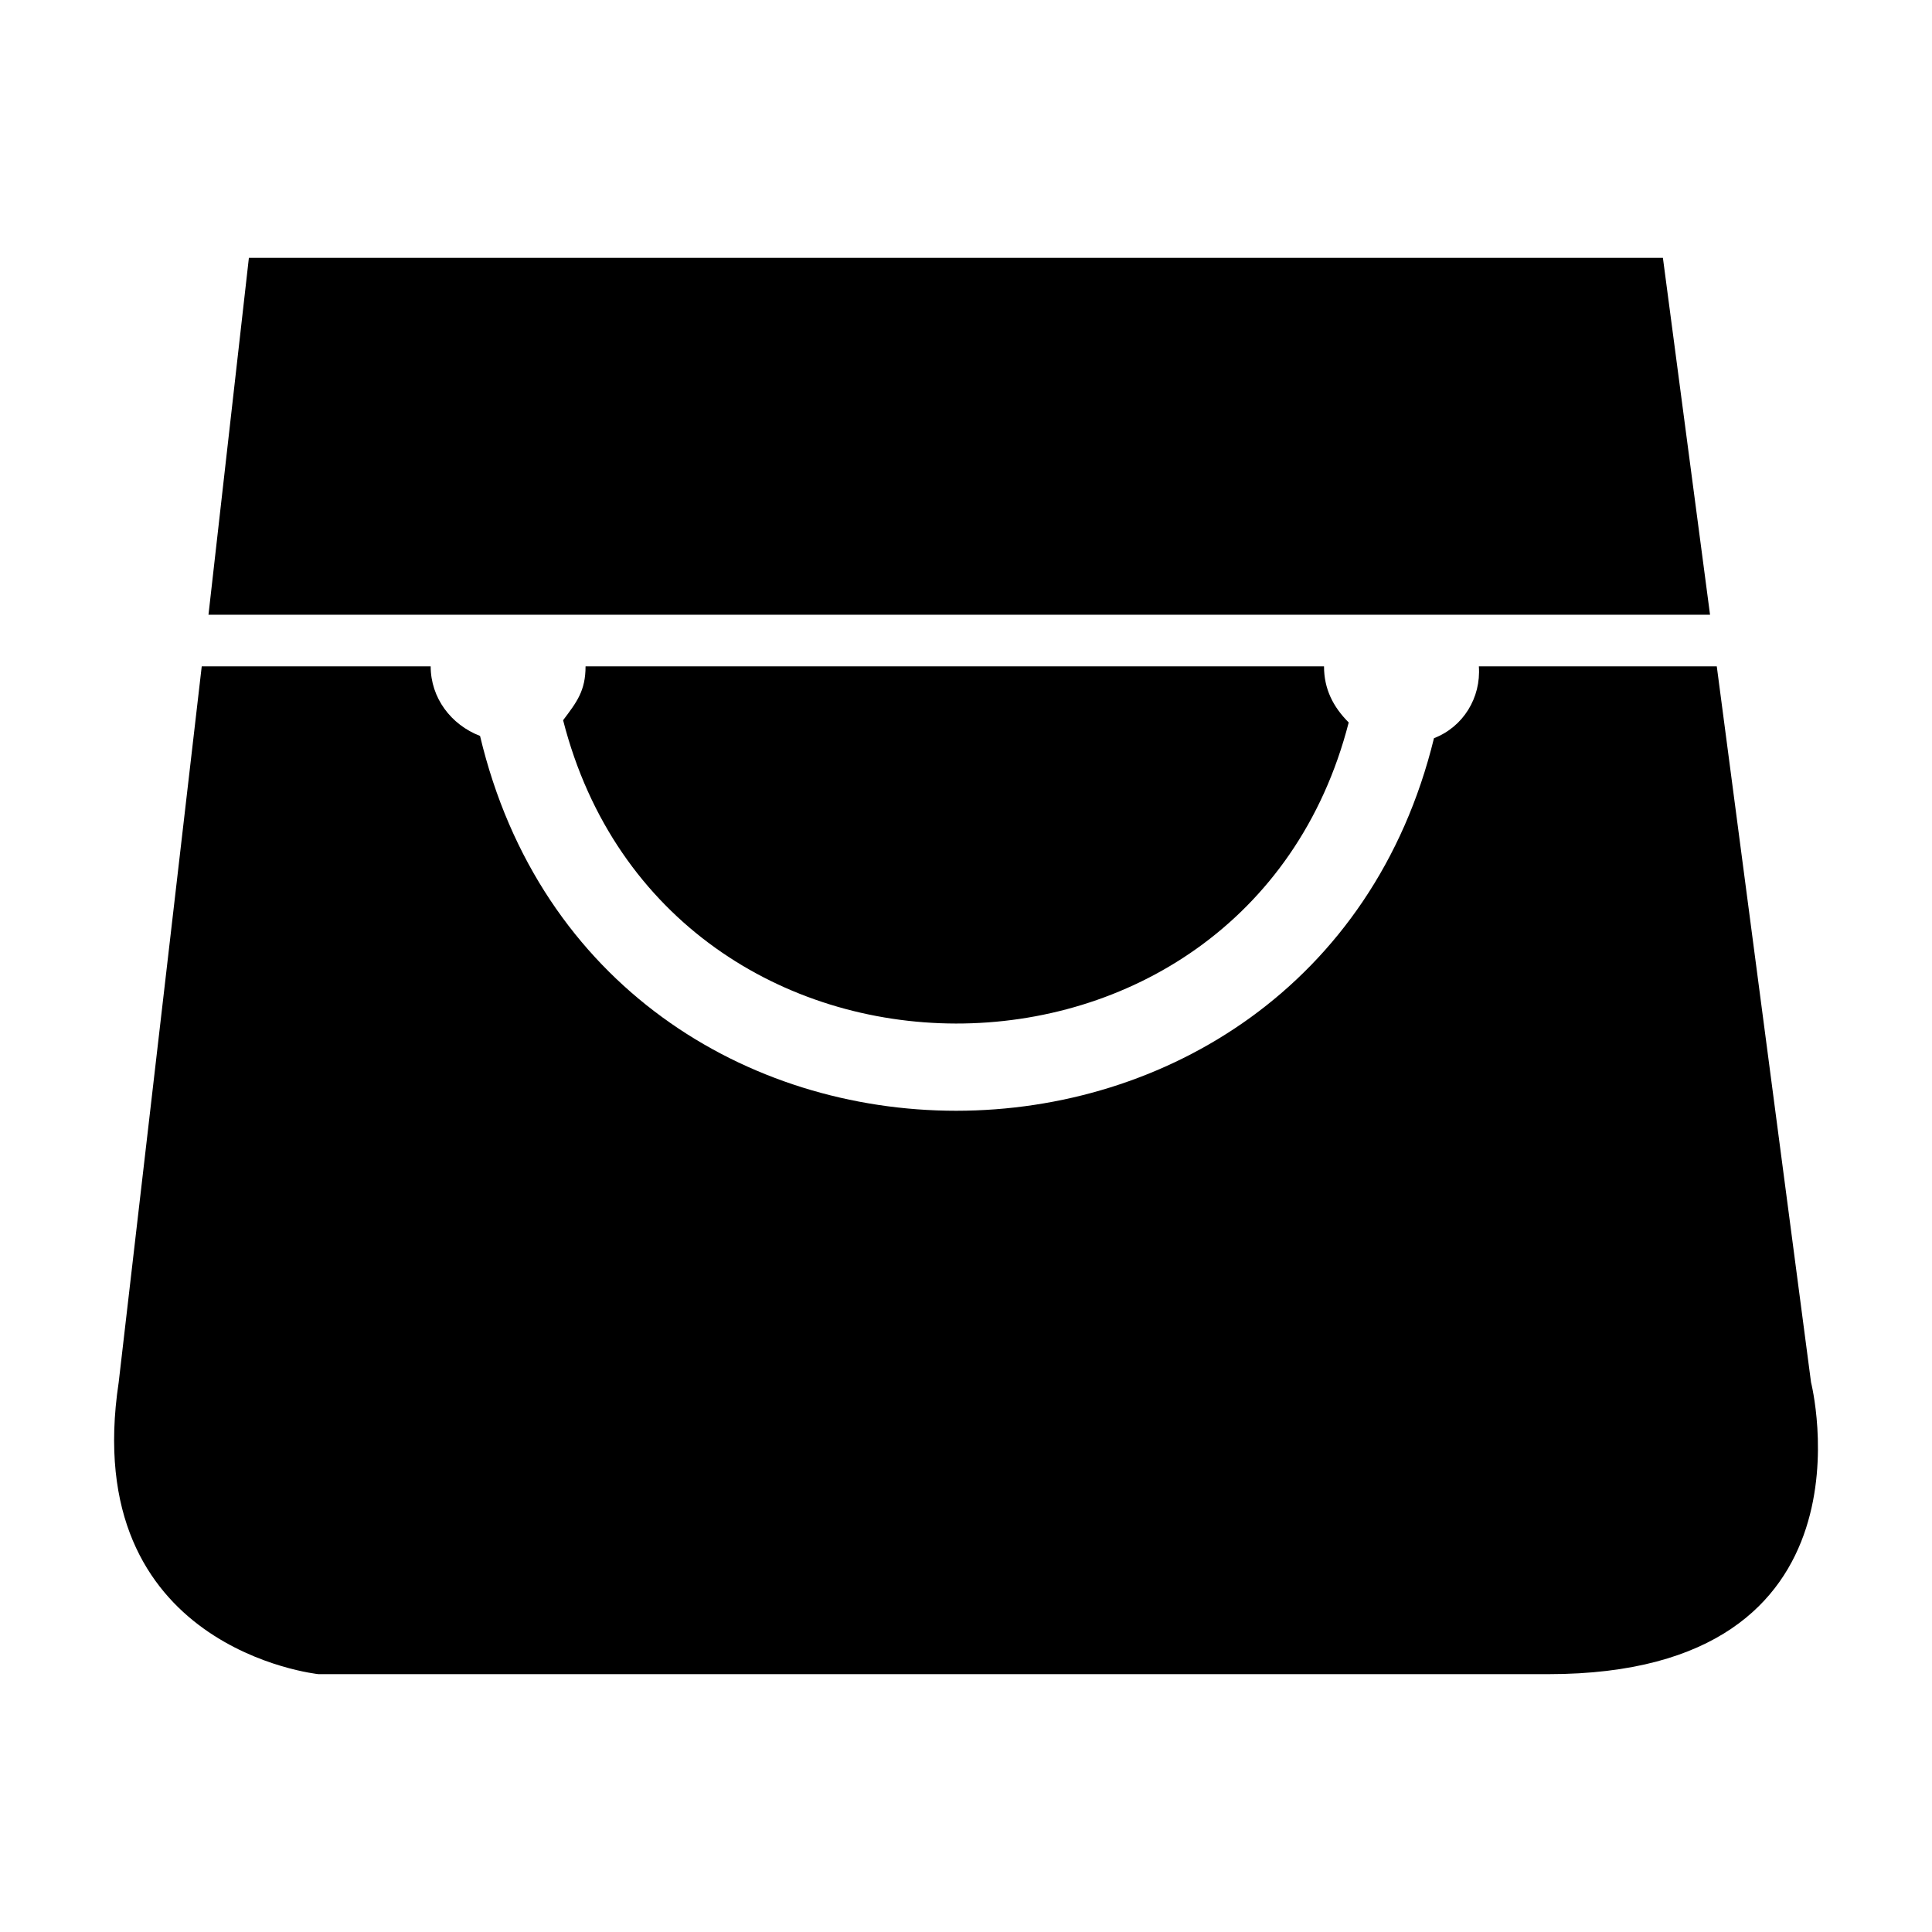
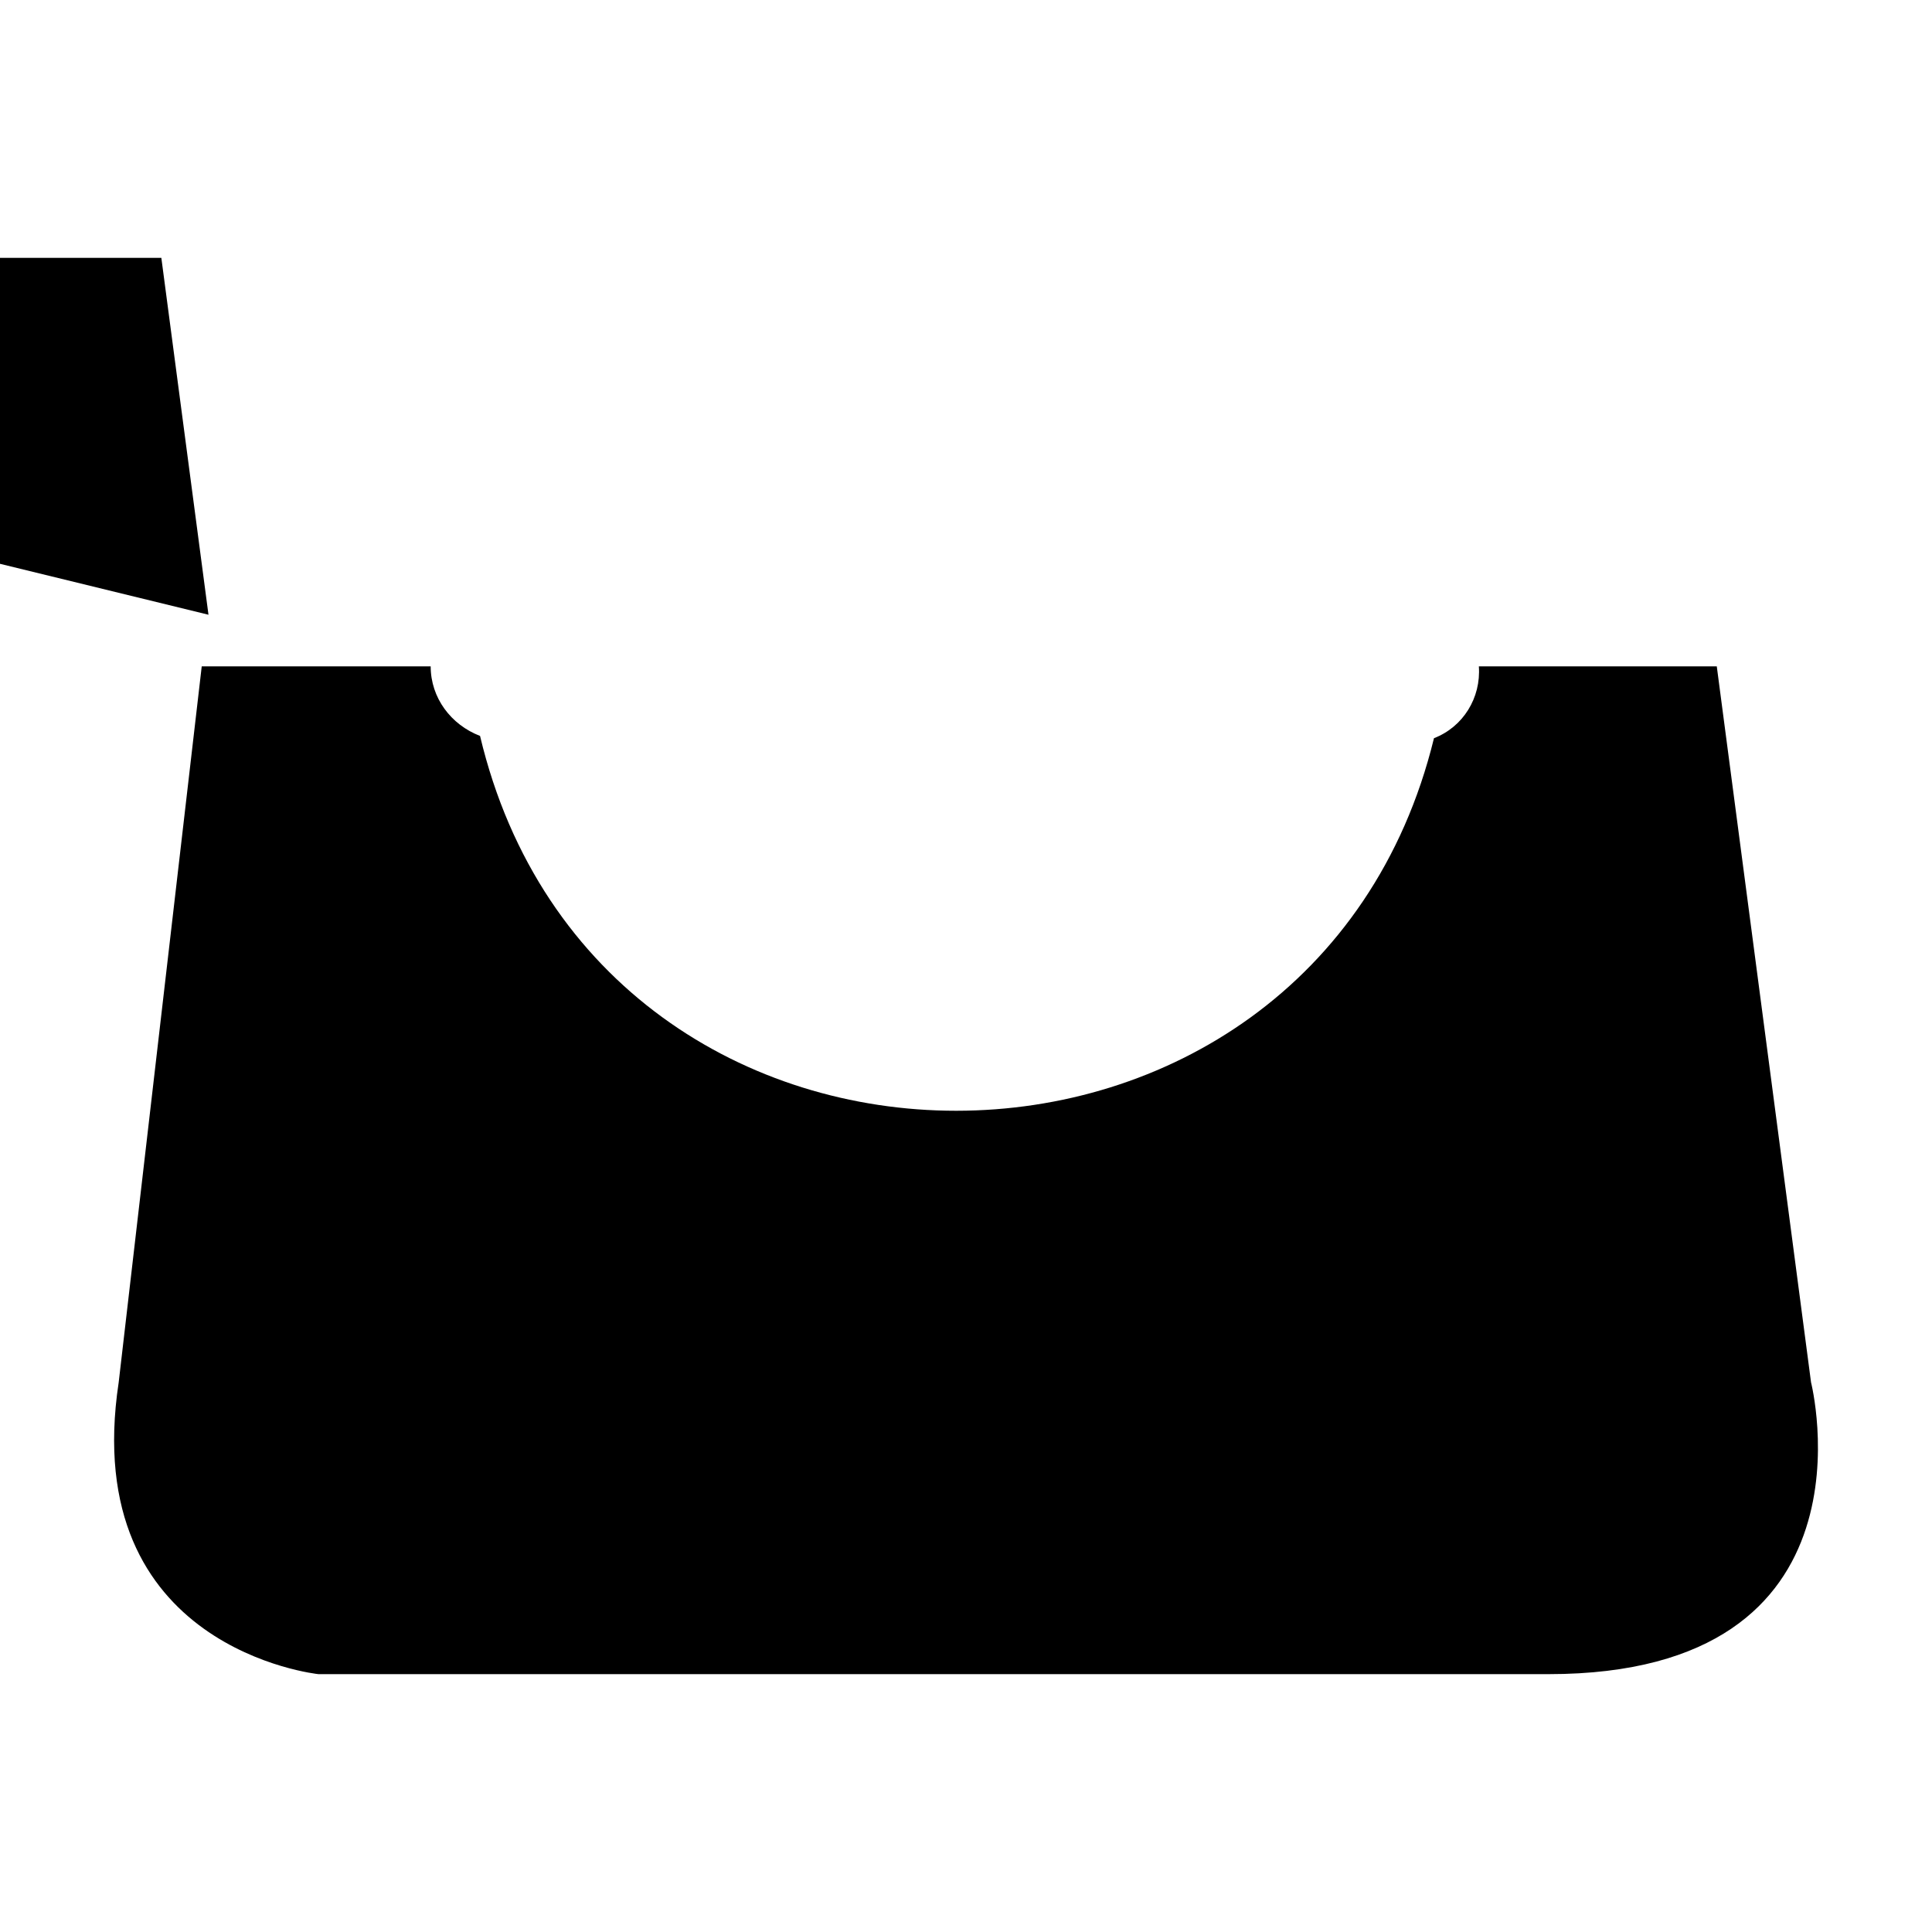
<svg xmlns="http://www.w3.org/2000/svg" fill="#000000" width="800px" height="800px" version="1.1" viewBox="144 144 512 512">
  <g fill-rule="evenodd">
-     <path d="m293.23 334.87c27.363 107.07 180.82 107.07 208.19 0.594-4.164-4.164-6.543-8.922-6.543-14.871h-195.7c0 6.543-2.379 9.516-5.949 14.277z" />
    <path d="m271.22 339.03c-7.734-2.973-13.086-10.113-13.086-18.438h-60.672l-22.008 189.75c-10.707 70.781 52.938 77.324 52.938 77.324h325.96c89.223 0 69.594-77.324 69.594-77.324l-24.98-189.75h-63.051c0.594 8.328-4.164 16.059-11.895 19.035-32.121 131.45-221.27 132.05-252.8-0.594z" />
-     <path d="m199.25 306.91h397.93l-12.492-94.578h-374.73z" />
+     <path d="m199.25 306.91l-12.492-94.578h-374.73z" />
  </g>
</svg>